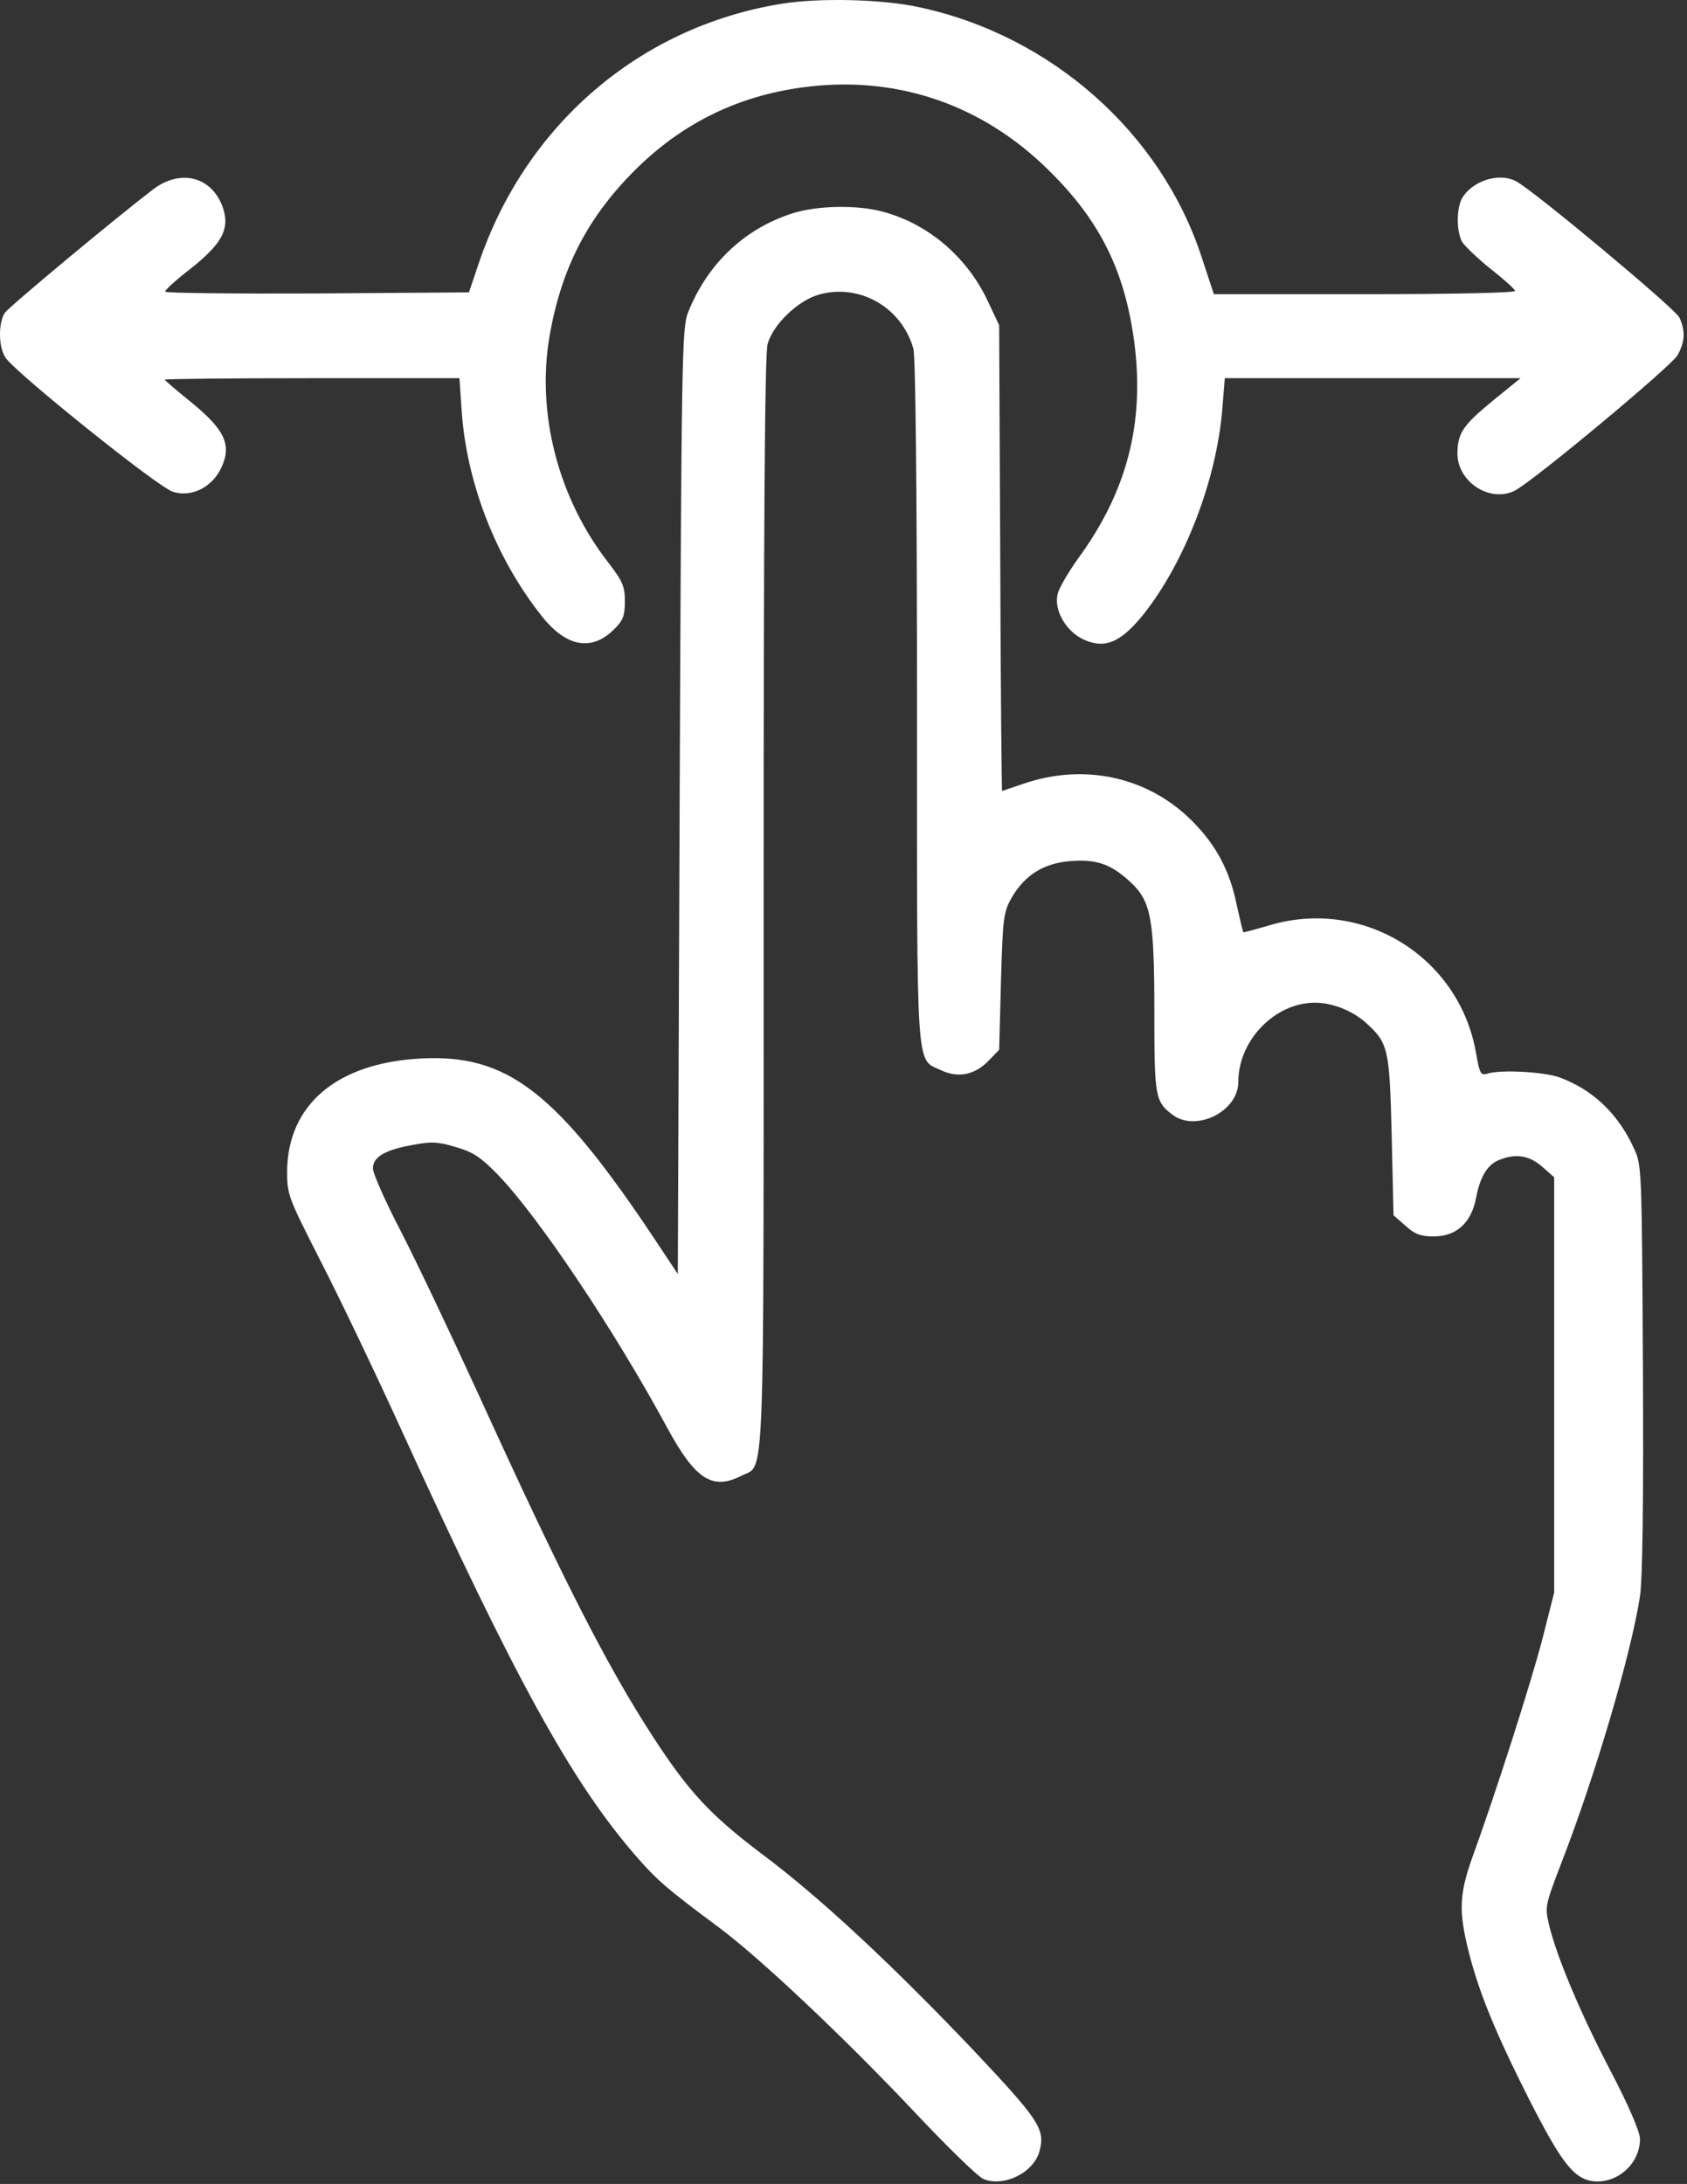
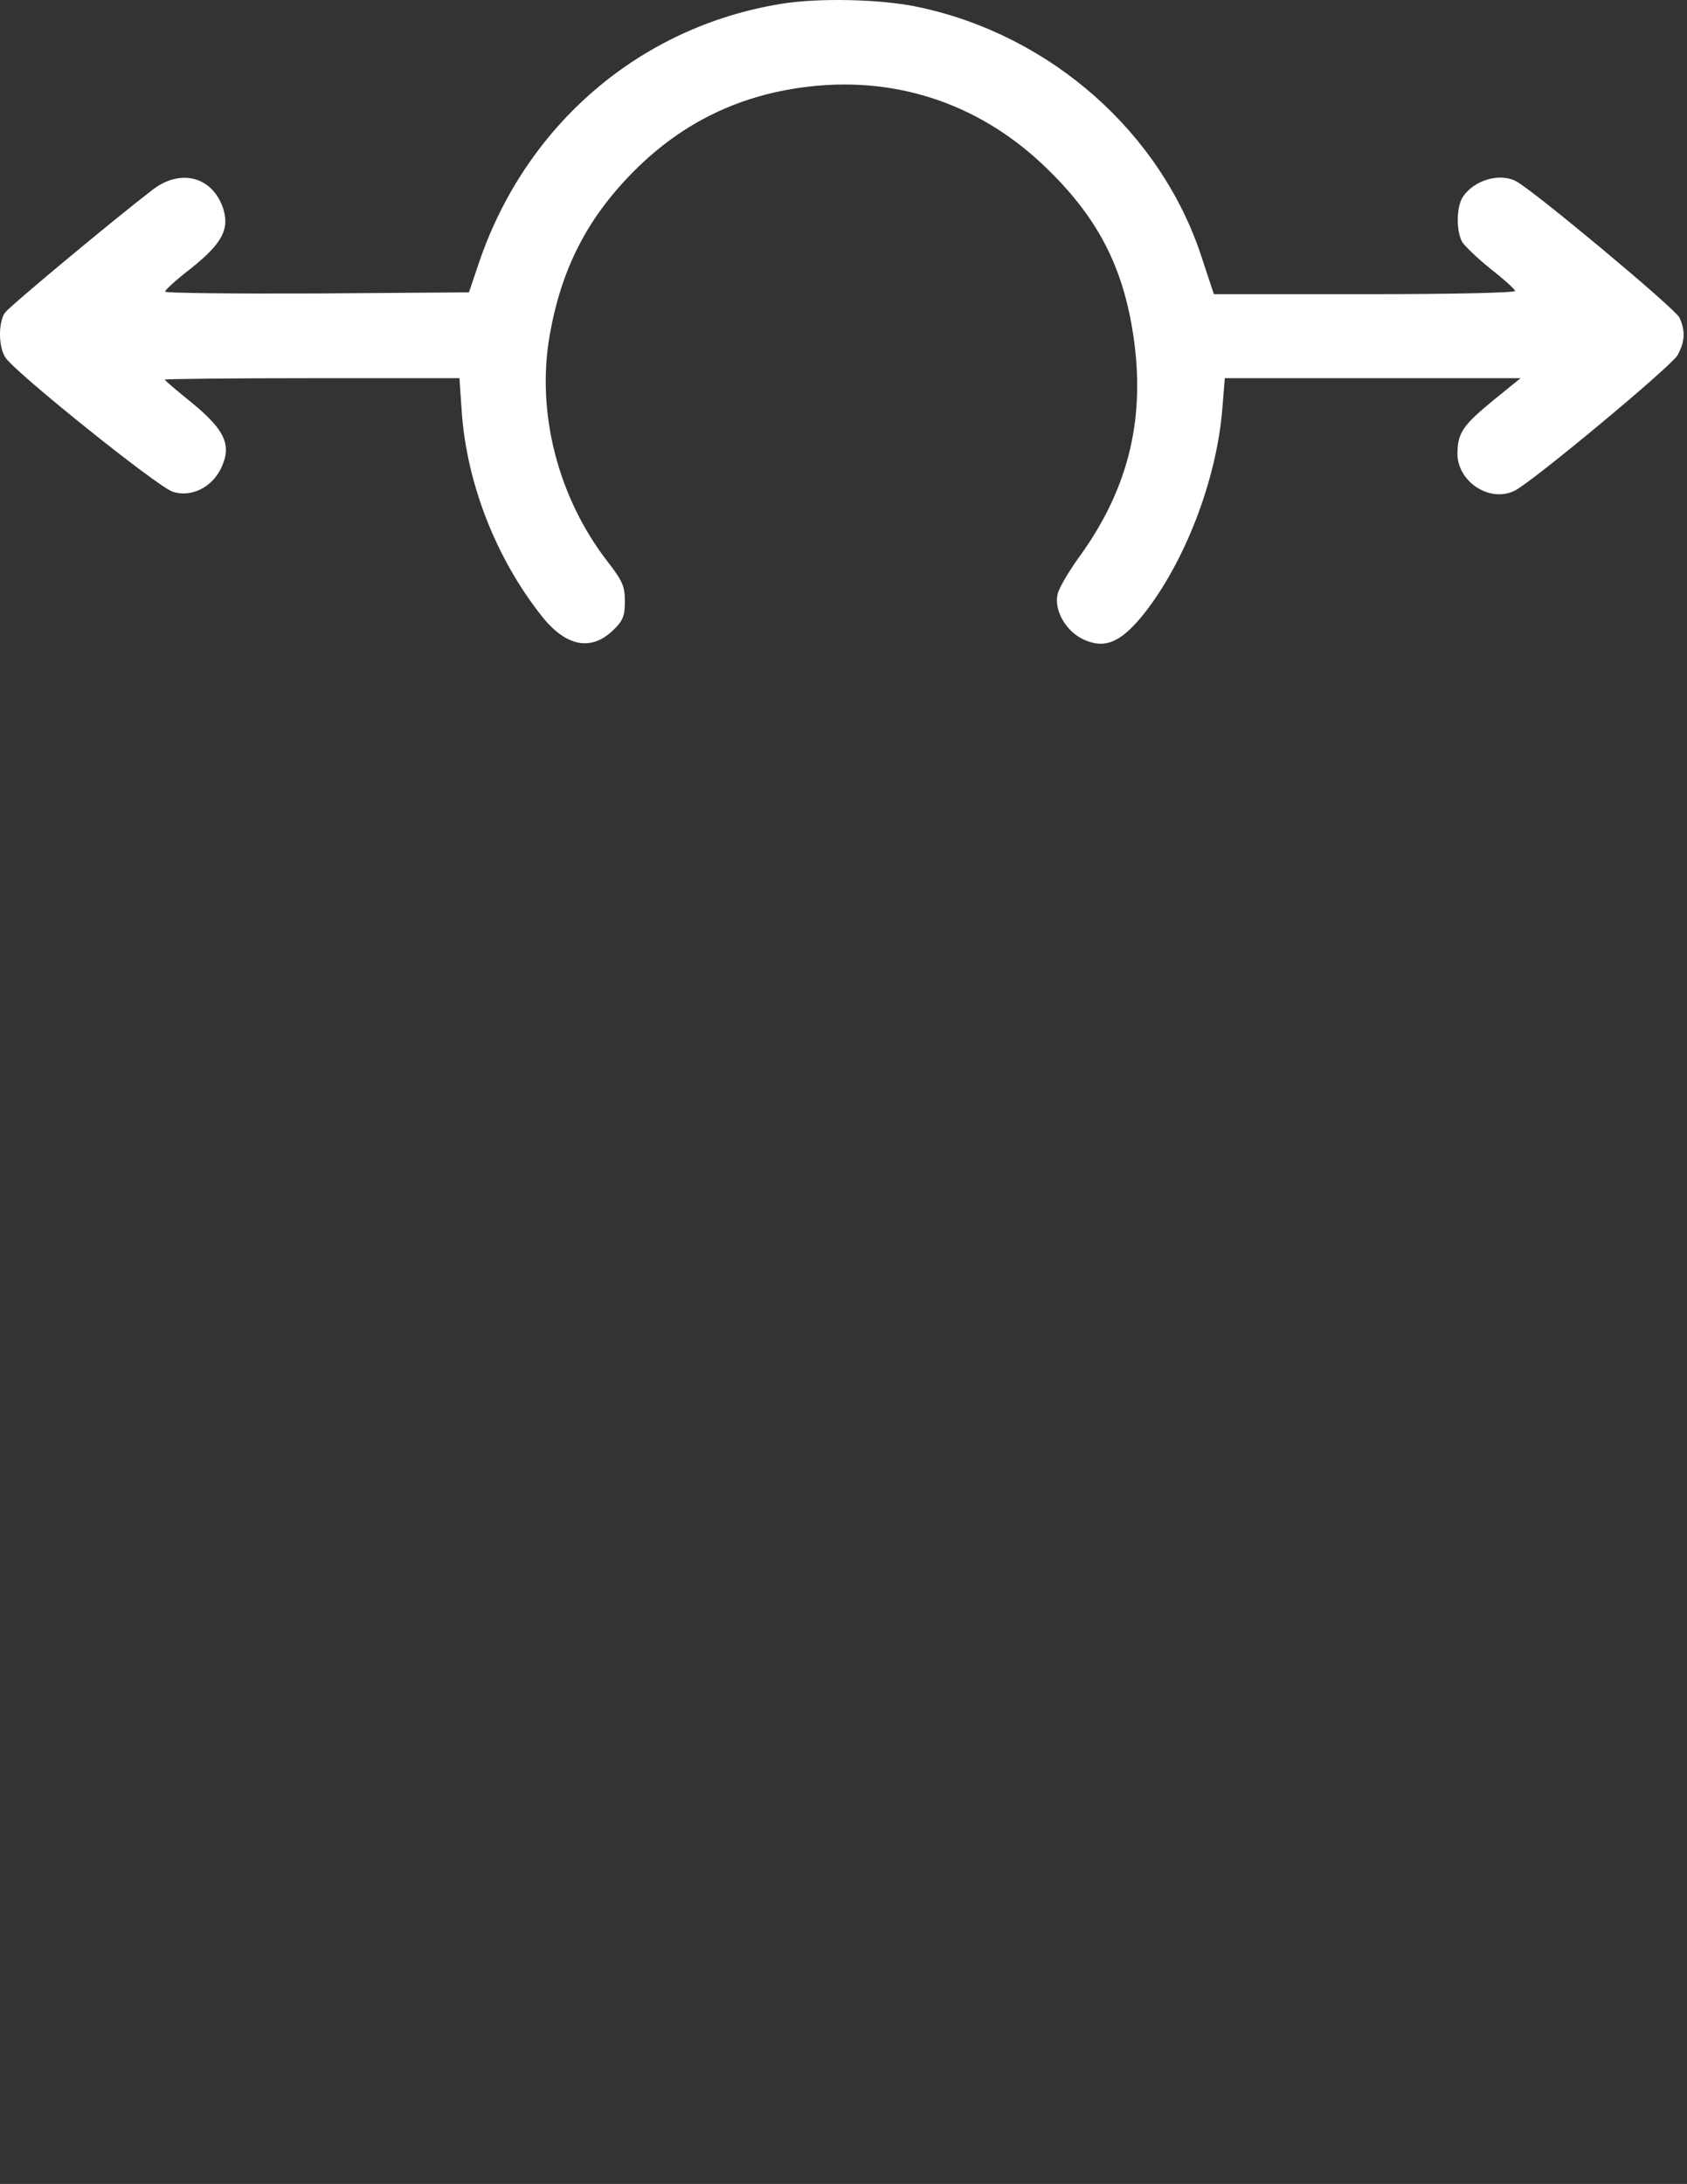
<svg xmlns="http://www.w3.org/2000/svg" width="462" height="598" viewBox="0 0 462 598" fill="none">
  <rect x="0" y="0" width="462" height="598" fill="#333333" stroke="none" />
  <path d="M213.926 1.053C175.126 7.353 143.926 34.253 131.126 72.053L128.426 80.053L86.826 80.353C63.826 80.453 45.126 80.253 45.226 79.853C45.226 79.353 48.326 76.553 52.226 73.553C60.626 66.853 62.826 62.953 61.226 57.453C58.526 48.553 49.726 45.953 41.926 51.853C31.226 60.053 2.626 83.853 1.326 85.653C-0.474 88.353 -0.474 95.053 1.526 97.953C4.226 102.053 43.326 133.453 47.326 134.653C52.326 136.253 57.926 133.553 60.526 128.253C63.526 121.953 61.726 117.853 52.626 110.353C48.526 107.053 45.126 104.153 45.126 103.953C45.126 103.753 63.326 103.553 85.526 103.553H125.826L126.426 112.353C127.726 132.053 135.726 152.753 148.326 168.653C155.026 177.153 162.026 178.453 168.126 172.353C170.626 169.953 171.126 168.553 171.126 164.653C171.126 160.553 170.526 159.153 166.526 153.953C152.826 136.353 146.826 113.053 150.526 91.853C153.726 73.653 160.726 59.853 173.526 46.953C186.926 33.453 202.926 25.753 222.026 23.653C246.526 20.953 269.326 28.953 287.126 46.553C301.226 60.353 308.026 74.153 310.626 93.653C313.526 115.853 308.626 134.653 295.226 152.953C292.526 156.753 289.926 161.153 289.626 162.753C288.626 167.053 291.826 172.653 296.426 174.953C302.426 177.853 306.826 176.053 313.126 168.253C324.426 154.053 333.126 131.553 334.726 112.153L335.426 103.553H375.926H416.426L409.026 109.553C400.626 116.453 399.226 118.453 399.126 124.153C399.126 131.953 408.026 137.753 414.826 134.353C419.926 131.753 457.626 100.353 459.426 97.253C461.426 93.553 461.626 90.653 459.926 86.953C458.826 84.553 420.126 52.253 415.226 49.653C410.826 47.253 403.826 49.253 400.726 53.753C398.826 56.353 398.726 63.153 400.426 66.253C401.126 67.353 404.526 70.653 408.126 73.553C411.726 76.353 414.826 79.153 414.926 79.653C415.126 80.153 398.526 80.553 373.826 80.553H332.426L329.126 70.553C318.026 36.353 287.826 9.653 251.626 1.953C241.526 -0.247 224.226 -0.647 213.926 1.053Z" fill="white" />
-   <path d="M216.926 58.453C203.826 62.653 193.726 72.253 188.426 85.553C186.726 89.753 186.626 98.453 186.126 219.453L185.626 348.853L179.726 339.953C152.426 298.853 138.926 288.453 114.926 289.853C92.126 291.153 78.826 302.553 78.626 320.653C78.626 327.153 78.926 327.853 87.726 345.153C92.826 355.053 102.826 375.953 110.026 391.753C141.026 459.653 156.426 487.753 174.026 508.053C180.026 514.953 182.726 517.253 197.126 527.953C208.226 536.253 230.826 557.553 249.826 577.653C259.026 587.453 267.826 596.053 269.326 596.653C275.026 598.953 283.226 594.853 284.726 588.853C286.226 582.953 284.526 580.453 267.126 561.953C244.726 538.353 224.626 519.553 208.526 507.553C194.626 497.053 188.626 490.653 178.826 475.553C166.226 456.153 154.126 432.453 130.926 381.553C123.226 364.753 113.626 344.553 109.526 336.653C105.426 328.753 102.126 321.253 102.126 319.953C102.126 316.853 105.226 314.953 112.726 313.553C118.026 312.553 119.726 312.553 124.726 314.053C129.526 315.453 131.626 316.753 136.626 321.953C147.626 333.453 168.226 364.153 182.726 390.953C190.426 405.153 195.126 408.153 203.126 404.053C209.526 400.753 209.126 411.353 209.126 247.353C209.126 144.453 209.426 96.853 210.226 94.153C211.726 88.853 218.526 82.253 224.326 80.653C235.426 77.553 246.926 84.153 250.126 95.453C250.726 97.753 251.126 132.953 251.126 192.353C251.126 295.653 250.726 289.753 257.726 293.053C262.426 295.253 266.926 294.353 270.726 290.453L273.626 287.453L274.126 268.753C274.626 251.253 274.826 249.753 277.026 245.853C280.726 239.453 286.026 236.253 293.526 235.753C300.626 235.253 304.526 236.753 309.926 241.853C315.226 246.953 316.126 251.853 316.126 277.053C316.126 300.253 316.326 301.653 321.126 305.253C327.526 310.053 339.126 304.353 339.126 296.253C339.126 284.853 349.126 274.553 360.126 274.553C364.726 274.553 370.126 276.653 373.726 279.753C380.226 285.553 380.526 286.753 381.126 310.853L381.626 332.753L384.926 335.653C387.426 337.953 389.126 338.553 392.626 338.553C398.826 338.553 402.926 334.853 404.226 328.053C405.326 322.153 407.426 318.753 410.726 317.553C415.226 315.753 418.926 316.453 422.326 319.453L425.626 322.353V379.253V436.053L422.326 449.053C419.026 461.553 409.726 490.653 403.226 508.553C399.626 518.653 399.426 523.353 402.226 534.453C405.026 545.553 409.526 556.553 418.726 574.753C427.326 591.653 430.726 596.153 435.626 597.153C442.426 598.353 449.126 592.753 449.126 585.653C449.126 583.753 446.026 576.553 441.226 567.353C432.826 551.353 426.226 535.553 424.226 527.053C423.026 522.153 423.226 521.553 427.426 510.553C436.926 486.153 446.726 452.753 449.126 437.053C449.826 432.453 450.126 410.553 449.926 374.553C449.626 319.853 449.626 318.953 447.426 314.353C443.026 304.753 436.026 298.253 426.926 294.953C422.526 293.453 411.026 292.853 407.426 293.953C405.526 294.553 405.226 294.053 404.226 288.353C399.626 261.753 372.826 245.453 347.026 253.553C343.526 254.553 340.626 255.353 340.526 255.253C340.326 255.153 339.626 251.853 338.726 247.953C336.826 238.453 333.026 231.353 326.526 224.853C314.426 212.653 296.826 208.853 280.126 214.653C277.126 215.653 274.626 216.553 274.426 216.553C274.326 216.553 274.026 187.853 273.926 152.753L273.626 89.053L270.426 82.253C264.726 70.253 254.126 61.253 241.726 57.953C234.726 56.053 223.726 56.253 216.926 58.453Z" fill="white" />
</svg>